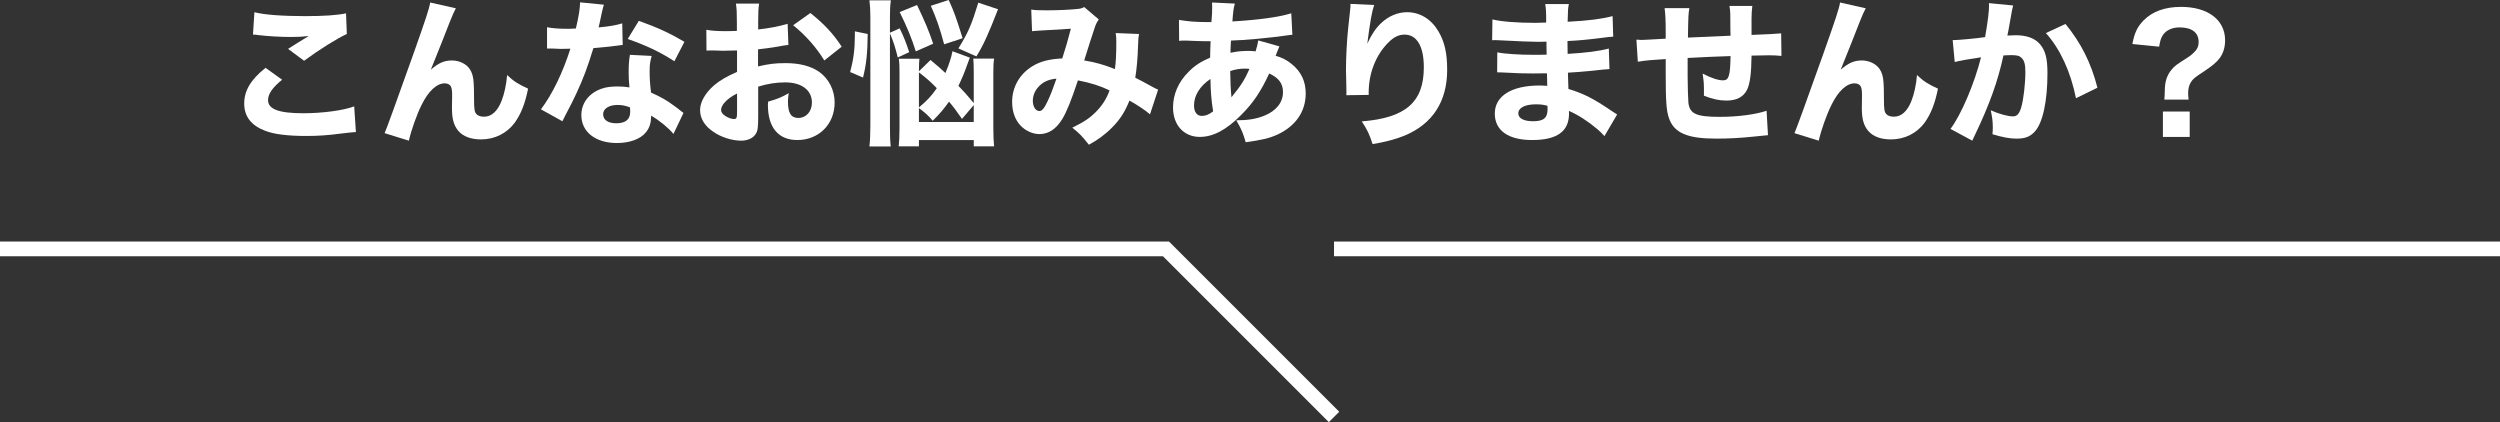
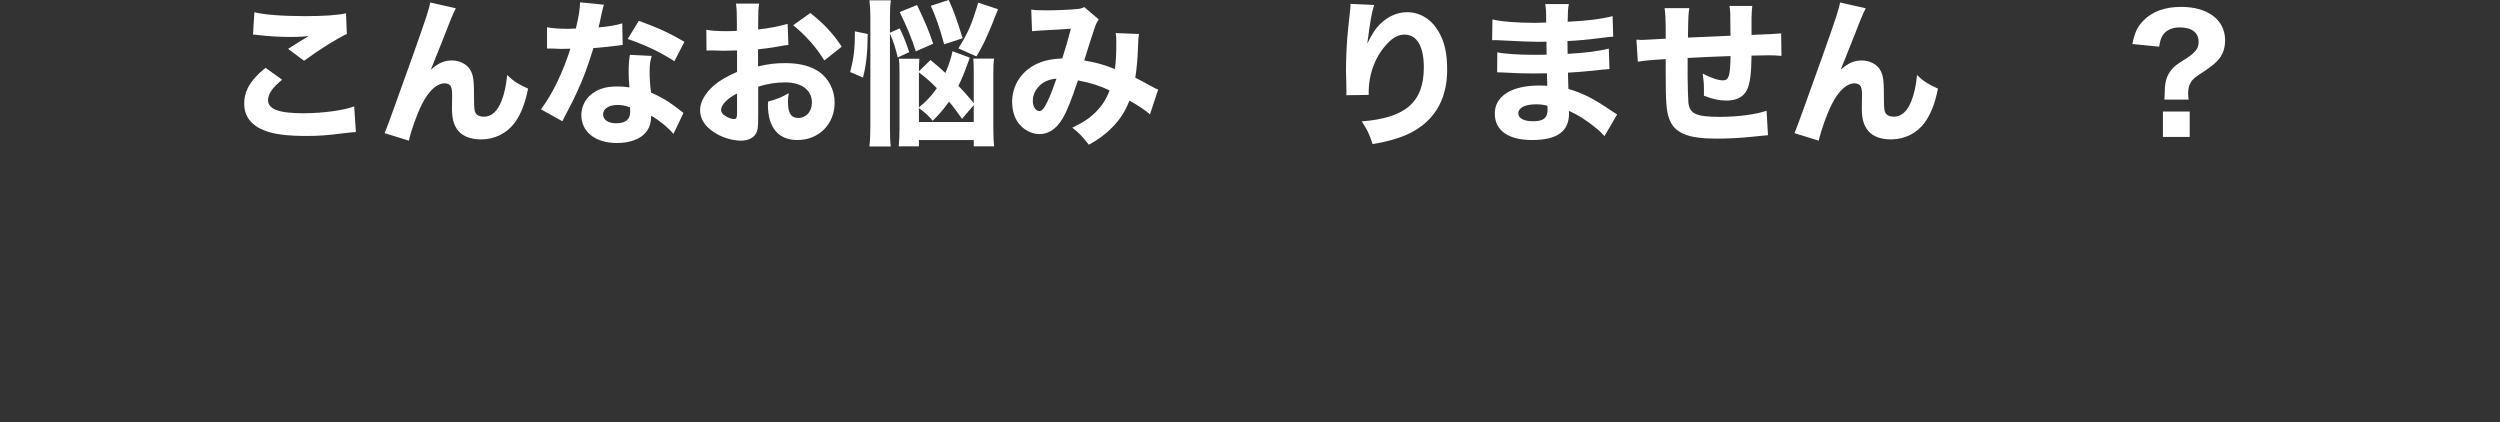
<svg xmlns="http://www.w3.org/2000/svg" id="_レイヤー_1" width="510.68" height="86.229" viewBox="0 0 510.68 86.229">
  <rect x="0" y="0" width="510.68" height="86.229" fill="#333333" stroke="none" />
  <defs>
    <style>.cls-1{fill:none;stroke:#fff;stroke-miterlimit:10;stroke-width:3px;}.cls-2{fill:#fff;}</style>
  </defs>
  <path class="cls-2" d="M57.632,16.286c-1.952,1.568-2.88,2.912-2.88,4.16,0,1.855,2.208,2.688,7.199,2.688,3.936,0,8.255-.576,10.399-1.408l.352,5.248q-.768.032-2.88.288c-2.848.384-4.896.512-7.231.512-3.84,0-6.624-.352-8.416-1.056-2.88-1.088-4.288-2.944-4.288-5.567,0-2.624,1.312-4.864,4.352-7.296l3.392,2.432ZM51.968,2.495c1.952.512,5.664.8,10.335.8,3.872,0,6.656-.191,8.383-.575l.16,4.224c-1.92.863-5.664,3.199-8.735,5.472l-3.264-2.433c1.12-.735,3.296-2.079,4.224-2.623-1.504.159-2.208.191-3.648.191-2.176,0-4.799-.16-6.624-.384-.672-.096-.704-.096-1.12-.096l.288-4.576Z" />
  <path class="cls-2" d="M93.12,1.695c-.48.928-.512.992-1.28,2.88q-.16.416-1.568,4l-2.271,5.663c1.568-1.376,2.751-1.888,4.319-1.888,1.472,0,2.88.672,3.616,1.728.512.736.768,1.632.832,3.04.032.608.064,1.376.064,2.88,0,2.496.096,2.943.576,3.392.288.288.832.448,1.472.448,1.504,0,2.72-1.088,3.552-3.168.576-1.439,1.024-3.487,1.152-5.344,1.408,1.312,2.144,1.792,4.288,2.784-.608,3.04-1.439,5.151-2.72,6.943-1.6,2.176-4.096,3.424-6.879,3.424-2.048,0-3.616-.576-4.607-1.696-.96-1.119-1.344-2.432-1.344-4.735,0-.192,0-1.312.032-2.368v-.319c0-.832-.064-1.248-.224-1.632-.192-.448-.672-.704-1.28-.704-1.632,0-3.328,1.567-4.704,4.352-.992,1.952-2.176,5.312-2.624,7.359l-4.959-1.536q.512-1.088,5.888-16.19c2.592-7.327,3.231-9.247,3.423-10.495l5.248,1.184Z" />
  <path class="cls-2" d="M123.36.959q-.128.32-.448,1.729c-.064.288-.224.992-.448,2.111q-.128.48-.192.801c2.08-.192,3.68-.448,4.832-.832l.096,4.415c-.352.032-.48.032-.992.128-1.12.16-2.432.288-4.992.513-1.248,4.031-2.016,6.111-3.488,9.279-.736,1.567-1.024,2.144-2.24,4.447q-.416.8-.608,1.216l-4.384-2.432c2.304-3.04,4.479-7.52,6.016-12.383q-.96,0-1.728.031h-.384q-.352,0-1.44-.063h-1.216v-4.352c1.152.224,2.56.319,4.48.319.192,0,.8-.031,1.408-.063.576-2.4.832-3.968.864-5.344l4.863.479ZM137.567,27.357c-.992-1.216-2.784-2.688-4.543-3.743-.032,1.504-.32,2.464-1.088,3.423-1.12,1.376-3.296,2.177-5.92,2.177-4.383,0-7.263-2.272-7.263-5.696,0-2.432,1.536-4.479,4.063-5.375.96-.353,1.952-.48,3.424-.48.928,0,1.472.064,2.336.192-.128-1.28-.16-2.176-.16-3.104,0-1.439.064-2.367.256-3.552l4.447.225c-.352,1.279-.416,1.855-.416,3.168,0,1.439.064,2.56.288,4.319,2.016.896,3.264,1.6,4.832,2.784.416.288.704.512,1.248.96q.288.224.544.416l-2.048,4.287ZM126.144,21.438c-1.76,0-2.944.769-2.944,1.889,0,1.151.992,1.855,2.688,1.855,1.92,0,2.848-.8,2.848-2.368,0-.287-.032-.896-.064-.896-.992-.352-1.632-.48-2.528-.48ZM137.758,12.511c-2.912-1.888-5.823-3.264-9.535-4.544l2.272-3.712c3.84,1.376,6.399,2.561,9.311,4.288l-2.048,3.968Z" />
  <path class="cls-2" d="M161.055,9.183c-.64.064-.928.097-2.272.353-1.6.256-2.464.384-3.936.544v3.487c2.24-.512,3.456-.672,5.631-.672,2.816,0,5.056.576,6.784,1.728,2.016,1.408,3.232,3.744,3.232,6.336,0,4.416-3.232,7.647-7.616,7.647-3.872,0-6.016-2.56-6.016-7.168,0-.128,0-.384.032-.672,1.984-.575,2.624-.832,4.224-1.728-.128.736-.16,1.248-.16,1.76,0,2.304.64,3.296,2.112,3.296,1.6,0,2.784-1.312,2.784-3.136,0-2.527-2.08-4.128-5.44-4.128-1.856,0-3.552.256-5.536.864v6.016c0,2.399-.096,3.071-.544,3.712-.544.832-1.664,1.312-2.944,1.312-1.855,0-4.096-.704-5.695-1.824-1.76-1.184-2.688-2.72-2.688-4.415,0-1.632,1.024-3.456,2.848-5.056,1.152-.992,2.592-1.824,4.704-2.752v-4.384c-1.6.032-2.464.064-2.88.064-.288,0-.352,0-2.016-.064h-.544c-.16,0-.448,0-.8.032l-.032-4.256c.864.192,2.335.288,4.031.288.288,0,.384,0,1.568-.032q.416,0,.64-.032v-1.6c0-2.08-.032-2.88-.192-3.968h4.736c-.16,1.12-.192,1.792-.192,3.712v1.567c1.984-.191,4.32-.64,6.016-1.151l.16,4.319ZM150.56,19.103c-1.952.96-3.264,2.304-3.264,3.359,0,.448.288.864.896,1.248.544.352,1.248.607,1.76.607.48,0,.608-.256.608-1.312v-3.903ZM168.383,12.351c-1.568-2.592-3.808-5.151-6.368-7.199l3.52-2.496c2.848,2.271,4.672,4.224,6.4,6.88l-3.552,2.815Z" />
  <path class="cls-2" d="M173.665,14.719c.704-2.656.96-4.704.96-7.552v-.768l2.624.544c-.032,3.871-.288,6.271-.959,8.895l-2.624-1.119ZM181.792,25.918c0,1.76.032,2.88.16,3.999h-4.352c.128-1.151.192-2.592.192-4.224V3.52c0-1.504-.064-2.368-.192-3.456h4.384c-.16,1.152-.192,1.855-.192,3.456v3.168l1.984-.896c.832,1.696,1.312,2.912,1.952,4.863l-2.336,1.088c-.576-2.271-.768-2.911-1.6-4.927v19.103ZM198.111,11.774c-.16.448-.224.544-.512,1.376-.48,1.408-1.152,3.04-1.824,4.384,1.184,1.216,1.632,1.728,3.136,3.52v-6.271c0-1.376-.032-2.208-.096-2.815h4.255c-.128.832-.16,1.6-.16,2.912v11.358c0,1.632.064,2.752.16,3.648h-4.16v-1.28h-11.199v1.28h-4.127c.096-.929.16-2.208.16-3.776v-11.199c0-1.504-.032-2.144-.128-2.911h4.192c-.064.735-.096.991-.096,2.56l2.368-2.304c1.536,1.279,2.112,1.792,3.04,2.655.704-1.632,1.248-3.296,1.44-4.447l3.552,1.312ZM187.072,10.495c-.864-2.752-1.792-4.992-3.296-8.032l3.552-1.439c1.76,3.712,2.368,5.184,3.296,7.903l-3.552,1.568ZM187.712,21.95c1.664-1.408,2.496-2.272,3.648-3.936-1.28-1.312-1.92-1.889-3.648-3.232v7.168ZM196.511,24.286c-1.248-1.792-1.728-2.433-2.656-3.521-1.088,1.536-1.792,2.368-3.328,3.904-.768-.928-1.472-1.6-2.816-2.592v2.848h11.199v-3.456l-2.4,2.816ZM192.863,9.055c-.928-3.424-1.536-5.184-2.72-7.871l3.647-1.184c1.024,2.207,1.472,3.423,2.848,7.807l-3.775,1.248ZM195.775,9.887c2.016-3.264,2.688-4.832,4.064-9.343l4.031,1.344c-1.952,5.023-2.943,7.231-4.416,9.631l-3.68-1.632Z" />
  <path class="cls-2" d="M210.656,1.951c.672.128,1.504.16,3.264.16,2.016,0,4.928-.128,6.271-.288.608-.063.864-.16,1.28-.384l2.976,2.527c-.288.416-.512.801-.736,1.408-.256.736-1.696,5.12-2.24,6.976,2.368.384,4,.864,6.272,1.76.192-1.376.288-2.88.288-5.6,0-.768-.032-1.12-.128-1.76l4.768.192c-.128.672-.16.991-.192,2.239-.096,2.816-.256,4.672-.576,6.688.736.384,2.432,1.248,3.359,1.792.736.384.864.48,1.312.64l-1.664,5.056c-.896-.8-2.496-1.855-4.192-2.815-.928,2.304-1.92,3.872-3.584,5.536-1.344,1.375-2.943,2.527-4.704,3.487-1.504-1.888-1.952-2.336-3.392-3.487,2.368-1.152,3.52-1.92,4.8-3.2,1.28-1.28,2.176-2.656,2.815-4.416-1.919-.928-3.839-1.535-6.463-2.048-1.376,4.128-2.272,6.368-3.2,7.903-1.248,2.048-2.816,3.072-4.64,3.072-1.376,0-2.816-.64-3.84-1.696-1.152-1.184-1.76-2.88-1.76-4.863,0-3.008,1.472-5.632,4.064-7.264,1.664-1.023,3.456-1.504,6.175-1.632.64-1.952,1.248-4.063,1.76-6.079-.832.096-2.784.191-5.759.352-.512.032-1.248.064-2.176.16l-.16-4.416ZM212.032,17.854c-.704.8-1.056,1.76-1.056,2.752,0,1.184.576,2.079,1.344,2.079.512,0,.992-.544,1.632-1.92.576-1.151,1.216-2.848,1.855-4.703-1.696.16-2.848.704-3.775,1.792Z" />
-   <path class="cls-2" d="M240.833,4.063c1.888.319,3.392.447,5.919.447h.704q.032-.479.128-1.663c.032-.544.032-.608.032-1.504,0-.48,0-.513-.032-.832l4.671.224c-.256.832-.352,1.504-.512,3.647,5.343-.319,9.375-.863,12.03-1.663l.225,4.383c-.48.032-.64.064-1.344.16-3.328.48-8.447.96-11.199,1.024q0,.416-.064,1.184c-.032.384-.032.704-.032,1.312,1.536-.32,2.336-.385,4-.385.32,0,.608.032,1.12.097.32-1.024.448-1.536.544-2.24l4.319,1.216q-.096.225-.416,1.024-.224.64-.352.896c1.312.384,2.24.832,3.296,1.696,1.92,1.567,2.848,3.52,2.848,6.016,0,3.68-2.048,6.655-5.76,8.383-1.6.736-3.392,1.152-6.495,1.568-.512-1.792-.832-2.592-1.92-4.479,2.432,0,4.063-.288,5.695-.929,2.464-.991,3.84-2.72,3.84-4.831,0-1.76-.864-2.912-2.815-3.808-1.696,3.68-3.264,6.016-5.728,8.479-3.007,3.04-5.728,4.48-8.447,4.48-3.264,0-5.472-2.433-5.472-6.016,0-2.688,1.12-5.248,3.2-7.296,1.248-1.279,2.463-2.048,4.383-2.88,0-.896.032-2.016.096-3.359h-.896c-.608,0-.832,0-2.56-.064-.416-.031-.928-.031-1.536-.063h-.576c-.192,0-.448,0-.864.063l-.032-4.287ZM243.905,21.534c0,1.344.576,2.144,1.6,2.144.768,0,1.472-.288,2.304-.928-.384-2.336-.512-4.224-.544-6.624-2.144,1.44-3.359,3.36-3.359,5.408ZM251.552,19.87c1.952-2.399,2.72-3.616,3.68-5.792q-.32-.063-.896-.063c-1.056,0-2.112.16-3.04.512.032,2.432.096,3.68.256,5.344Z" />
  <path class="cls-2" d="M280.704,1.023c-.48,1.439-.769,3.04-1.408,7.903.96-2.016,1.729-3.168,2.848-4.224,1.536-1.439,3.392-2.208,5.28-2.208,2.655,0,4.959,1.408,6.463,4,1.216,2.111,1.729,4.384,1.729,7.775,0,6.432-2.944,11.007-8.64,13.407-1.76.735-4.032,1.344-6.592,1.76-.672-2.08-1.12-2.976-2.208-4.64,8.96-.704,12.672-3.936,12.672-11.039,0-4.288-1.408-6.688-3.937-6.688-1.151,0-2.144.479-3.199,1.504-2.624,2.56-4.128,6.304-4.128,10.335v.479l-4.575.064c.031-.224.031-.384.031-.512s0-.128-.031-1.824c-.032-1.151-.064-2.111-.064-2.783,0-2.721.192-6.24.448-8.544.224-2.016.352-3.296.416-3.872.063-.575.063-.607.063-1.119l4.832.224Z" />
  <path class="cls-2" d="M327.743,27.806c-.641-.704-.8-.864-1.504-1.472-1.824-1.536-3.936-2.912-5.76-3.68.032.224.032.416.032.512,0,3.68-2.433,5.439-7.552,5.439-4.863,0-7.615-1.952-7.615-5.407,0-3.584,3.424-5.728,9.119-5.728.544,0,.928.031,1.6.063l-.063-2.56c-.896,0-2.145.032-2.816.032-2.079,0-3.167-.032-6.079-.192-.448-.032-.736-.032-1.28-.032l.032-4.096c1.408.32,4.447.512,7.424.512.672,0,1.792,0,2.655-.031l-.032-1.856v-.8c-.831.032-1.216.032-1.695.032-1.216,0-3.936-.096-8.096-.32-.384-.031-.672-.031-.8-.031-.096,0-.288,0-.512.031l.063-4.256c1.76.448,5.056.704,8.768.704.384,0,1.376-.031,2.208-.063,0-2.4-.032-2.656-.192-3.776h4.832c-.192.896-.192,1.152-.256,3.616,4.319-.224,6.976-.576,9.184-1.152l.128,4.192q-.769.031-2.656.288c-2.496.319-4.512.512-6.688.607.032,1.248.032,2.112.032,2.624,3.775-.224,6.335-.544,8.415-1.088l.128,4.191q-.256,0-.672.064c-.063,0-.256.031-.544.031q-.448.064-2.368.257c-1.535.159-3.615.319-4.896.384.032,1.728.097,2.848.097,3.327,3.008.896,5.215,2.017,8.767,4.448.513.352.704.479,1.185.768l-2.592,4.416ZM313.759,21.31c-2.239,0-3.615.704-3.615,1.856,0,.992,1.119,1.6,3.008,1.6,2.176,0,2.976-.672,2.976-2.527,0-.256-.032-.641-.032-.641-.928-.224-1.439-.288-2.336-.288Z" />
  <path class="cls-2" d="M345.088,1.663c-.192,1.185-.224,1.473-.288,6.016q4.128-.191,8.703-.384c0-.607-.031-1.056-.031-1.184,0-3.552,0-3.616-.192-4.896h4.672c-.096.672-.16,1.663-.16,2.464v3.455q4.991-.191,6.048-.319l.063,4.607c-1.12-.096-1.472-.128-2.592-.128-.576,0-.768,0-3.52.063-.032,3.584-.32,5.792-.928,7.008-.769,1.472-2.144,2.176-4.191,2.176-1.504,0-2.816-.288-4.608-.992v-1.407c0-1.088-.063-1.824-.256-3.104,1.728.896,3.168,1.376,4.16,1.376,1.184,0,1.472-.896,1.535-4.959-3.008.096-5.919.224-8.767.384v3.808c0,1.855.096,4.64.159,5.376.288,2.239,1.633,2.848,6.4,2.848,3.68,0,7.327-.48,9.567-1.248l.287,4.991q-1.216.097-2.911.288c-2.656.288-5.184.416-7.615.416-5.952,0-8.64-1.151-9.695-4.159-.544-1.536-.673-3.488-.673-9.439v-2.656c-2.72.16-4.159.288-5.695.544l-.288-4.512c.48.032.8.064,1.024.064.416,0,2.048-.097,4.959-.256v-1.345c0-2.527-.063-3.647-.224-4.896h5.056Z" />
  <path class="cls-2" d="M381.12,1.695c-.48.928-.513.992-1.28,2.88q-.16.416-1.568,4l-2.271,5.663c1.568-1.376,2.752-1.888,4.319-1.888,1.473,0,2.88.672,3.616,1.728.512.736.768,1.632.832,3.04.032.608.063,1.376.063,2.88,0,2.496.097,2.943.576,3.392.288.288.832.448,1.472.448,1.504,0,2.72-1.088,3.552-3.168.576-1.439,1.024-3.487,1.152-5.344,1.408,1.312,2.144,1.792,4.287,2.784-.607,3.04-1.439,5.151-2.72,6.943-1.6,2.176-4.096,3.424-6.879,3.424-2.048,0-3.616-.576-4.607-1.696-.96-1.119-1.345-2.432-1.345-4.735,0-.192,0-1.312.032-2.368v-.319c0-.832-.063-1.248-.224-1.632-.192-.448-.672-.704-1.28-.704-1.632,0-3.327,1.567-4.703,4.352-.992,1.952-2.176,5.312-2.624,7.359l-4.96-1.536q.512-1.088,5.888-16.19c2.592-7.327,3.231-9.247,3.424-10.495l5.248,1.184Z" />
-   <path class="cls-2" d="M398.881,8.191h.191c.96,0,4.8-.353,6.432-.608.576-3.359.8-5.248.8-6.464,0-.128,0-.288-.031-.479l4.959.479c-.096.32-.159.576-.224.929-.032.096-.288,1.503-.736,4.127q-.128.672-.224,1.088c.768-.031,1.216-.063,1.696-.063,2.271,0,3.936.607,4.991,1.855,1.088,1.312,1.504,2.88,1.504,5.888,0,5.728-.96,10.176-2.592,11.936-.96,1.056-1.983,1.439-3.744,1.439-1.375,0-2.72-.256-4.896-.896.064-.704.064-.992.064-1.44,0-1.12-.096-1.952-.416-3.455,1.632.735,3.487,1.247,4.544,1.247.8,0,1.279-.512,1.663-1.791.48-1.536.864-4.864.864-7.296,0-1.536-.224-2.368-.8-2.88-.416-.416-.928-.544-2.08-.544-.544,0-.896.032-1.6.064-1.12,5.247-2.88,10.11-5.855,16.318-.288.608-.32.672-.512,1.088l-4.448-2.399c2.176-2.88,4.896-9.279,6.239-14.623-2.271.319-4.447.704-5.375.96l-.416-4.479ZM421.919,4.896c3.168,3.871,5.216,7.903,6.527,13.022l-4.384,2.145c-1.088-5.408-3.199-10.016-6.144-13.312l4-1.855Z" />
  <path class="cls-2" d="M442.112,20.35c.063-.672.063-.735.096-1.76,0-1.855.416-3.199,1.376-4.352.672-.8.896-.96,3.104-2.367.736-.448,1.408-1.024,1.824-1.536.416-.48.607-1.024.607-1.76,0-1.92-1.376-2.976-3.903-2.976-1.504,0-2.752.575-3.424,1.6-.384.607-.544,1.151-.736,2.336l-5.472-.544c.448-2.336,1.024-3.521,2.304-4.832,1.792-1.824,4.384-2.752,7.647-2.752,5.472,0,8.992,2.656,8.992,6.815,0,1.44-.385,2.72-1.152,3.712-.64.832-1.567,1.6-3.359,2.784-1.601,1.023-2.08,1.439-2.464,2.048-.384.607-.576,1.344-.576,2.271,0,.352.032.736.096,1.312h-4.959ZM447.296,22.782v5.184h-5.472v-5.184h5.472Z" />
-   <polyline class="cls-1" points="0 50.843 238.177 50.843 272.503 85.169" />
-   <line class="cls-1" x1="272.503" y1="50.843" x2="510.68" y2="50.843" />
</svg>